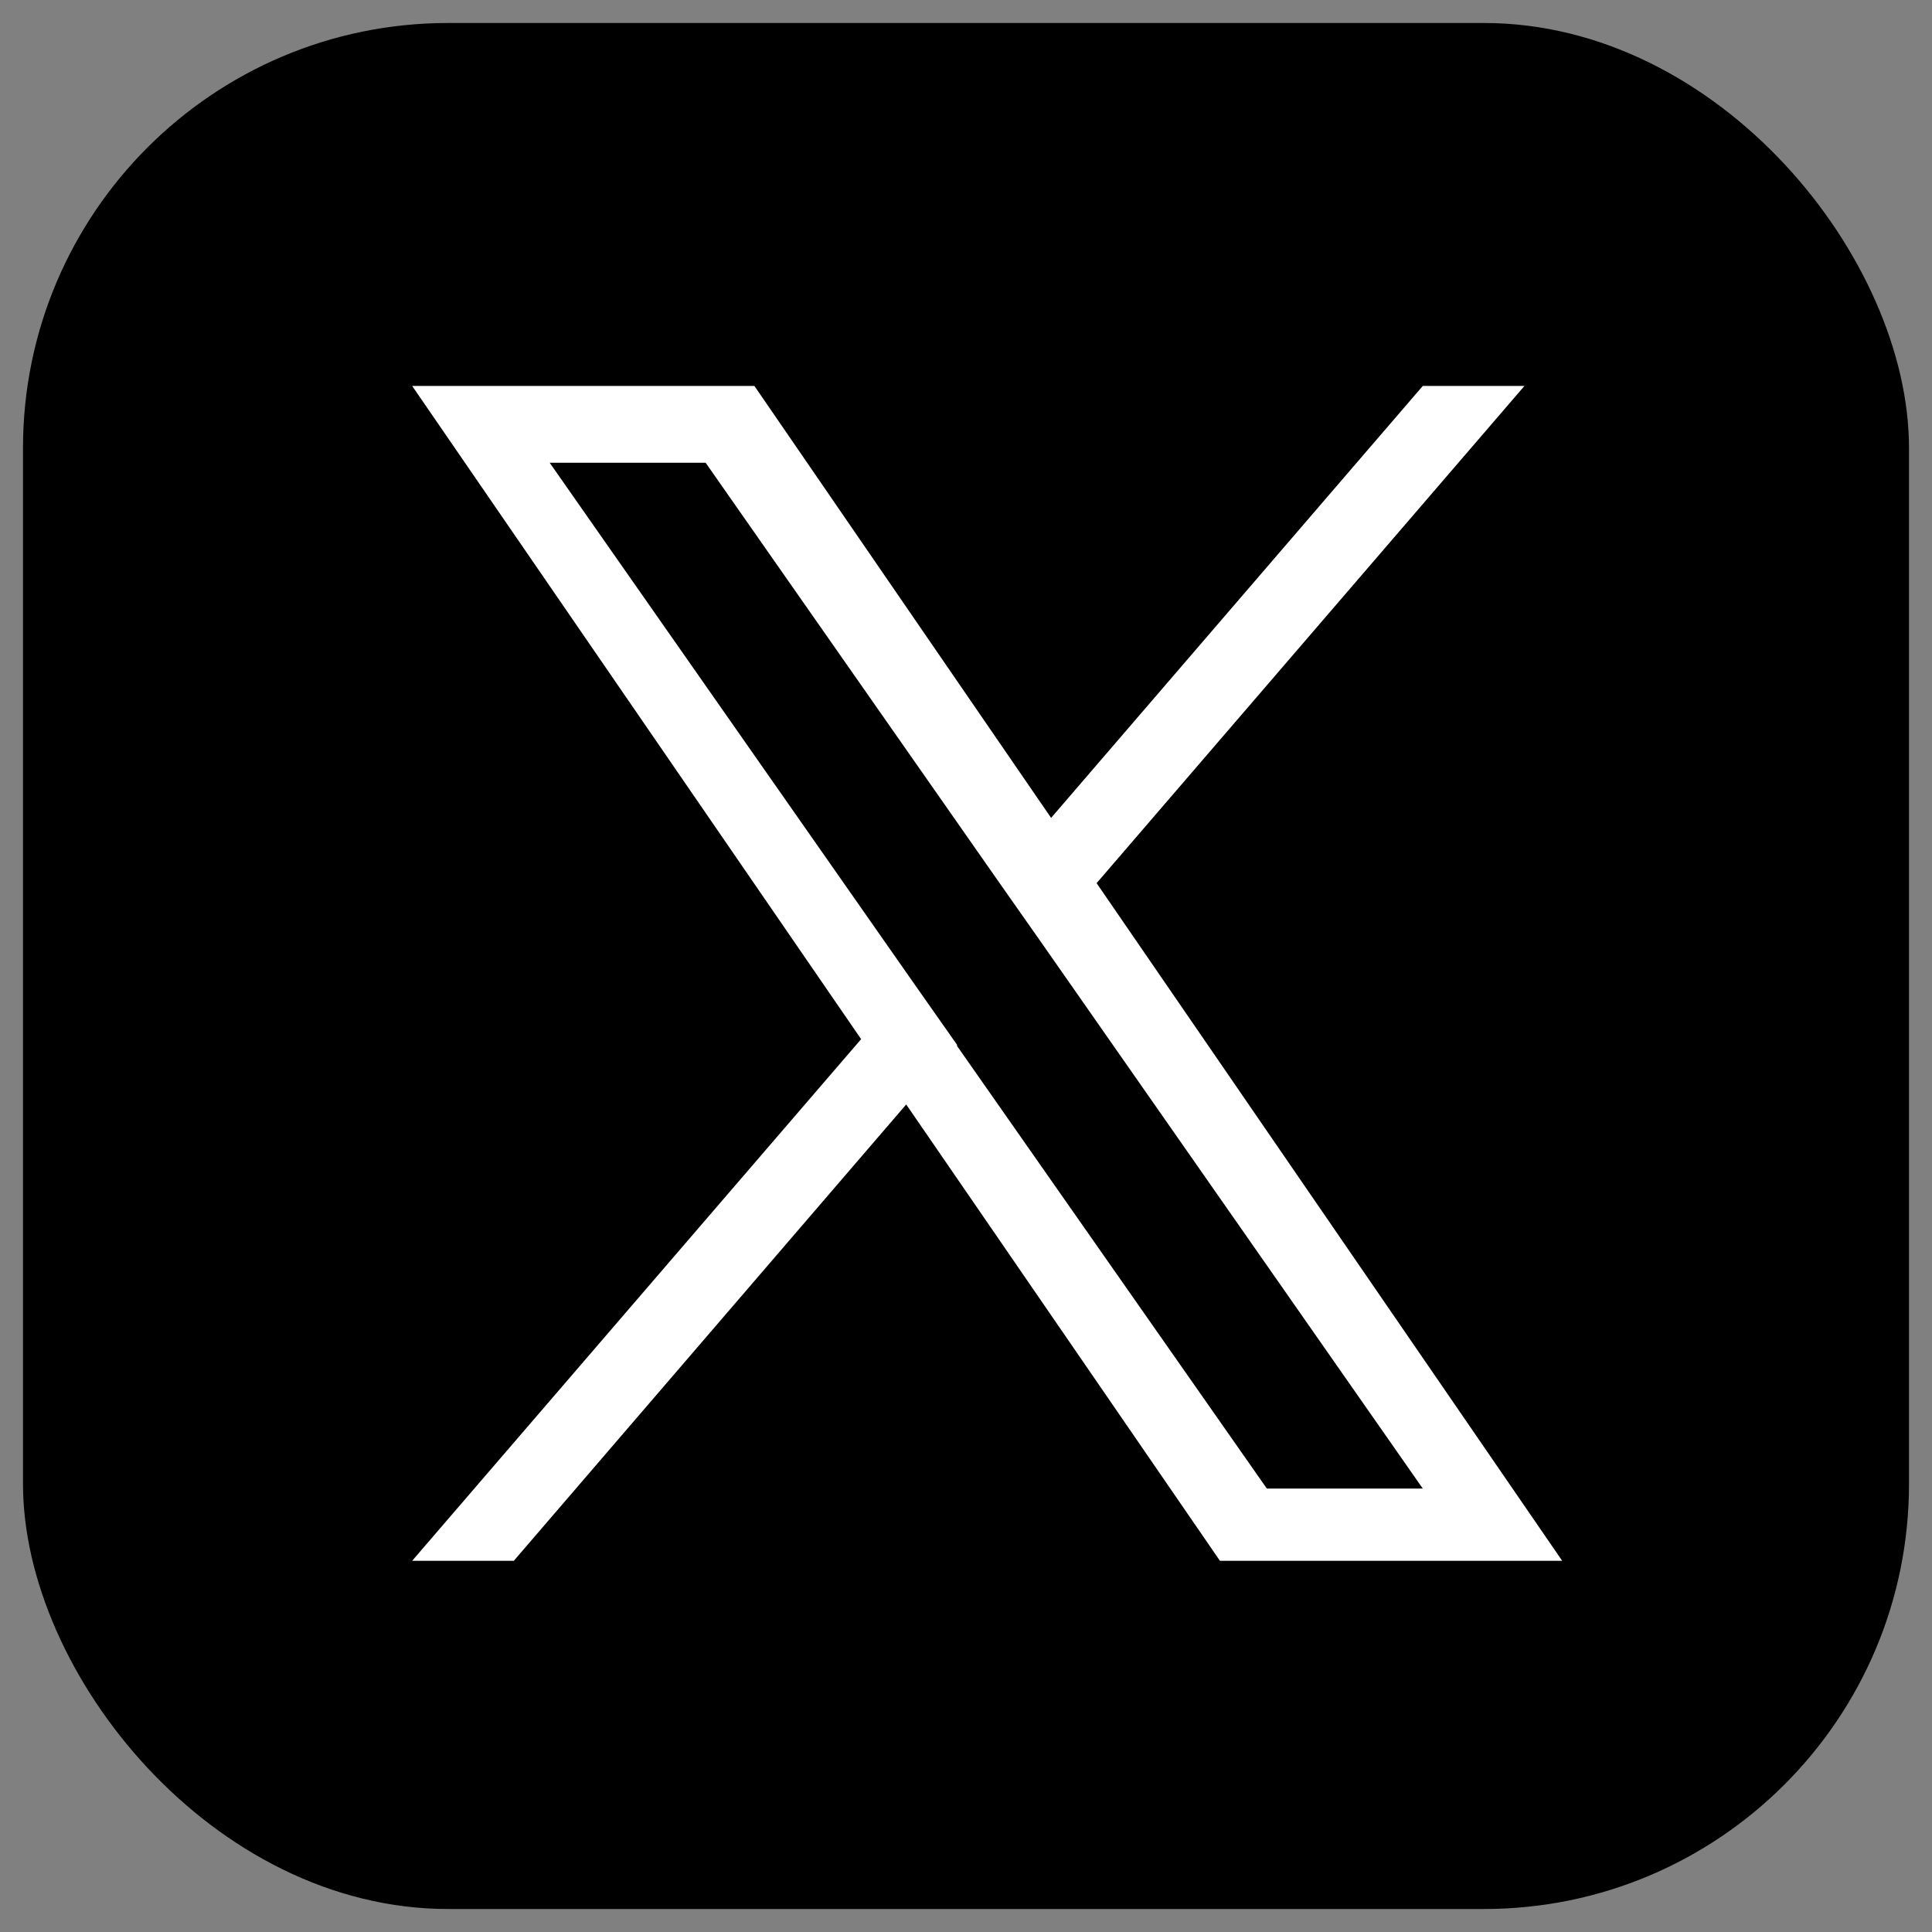
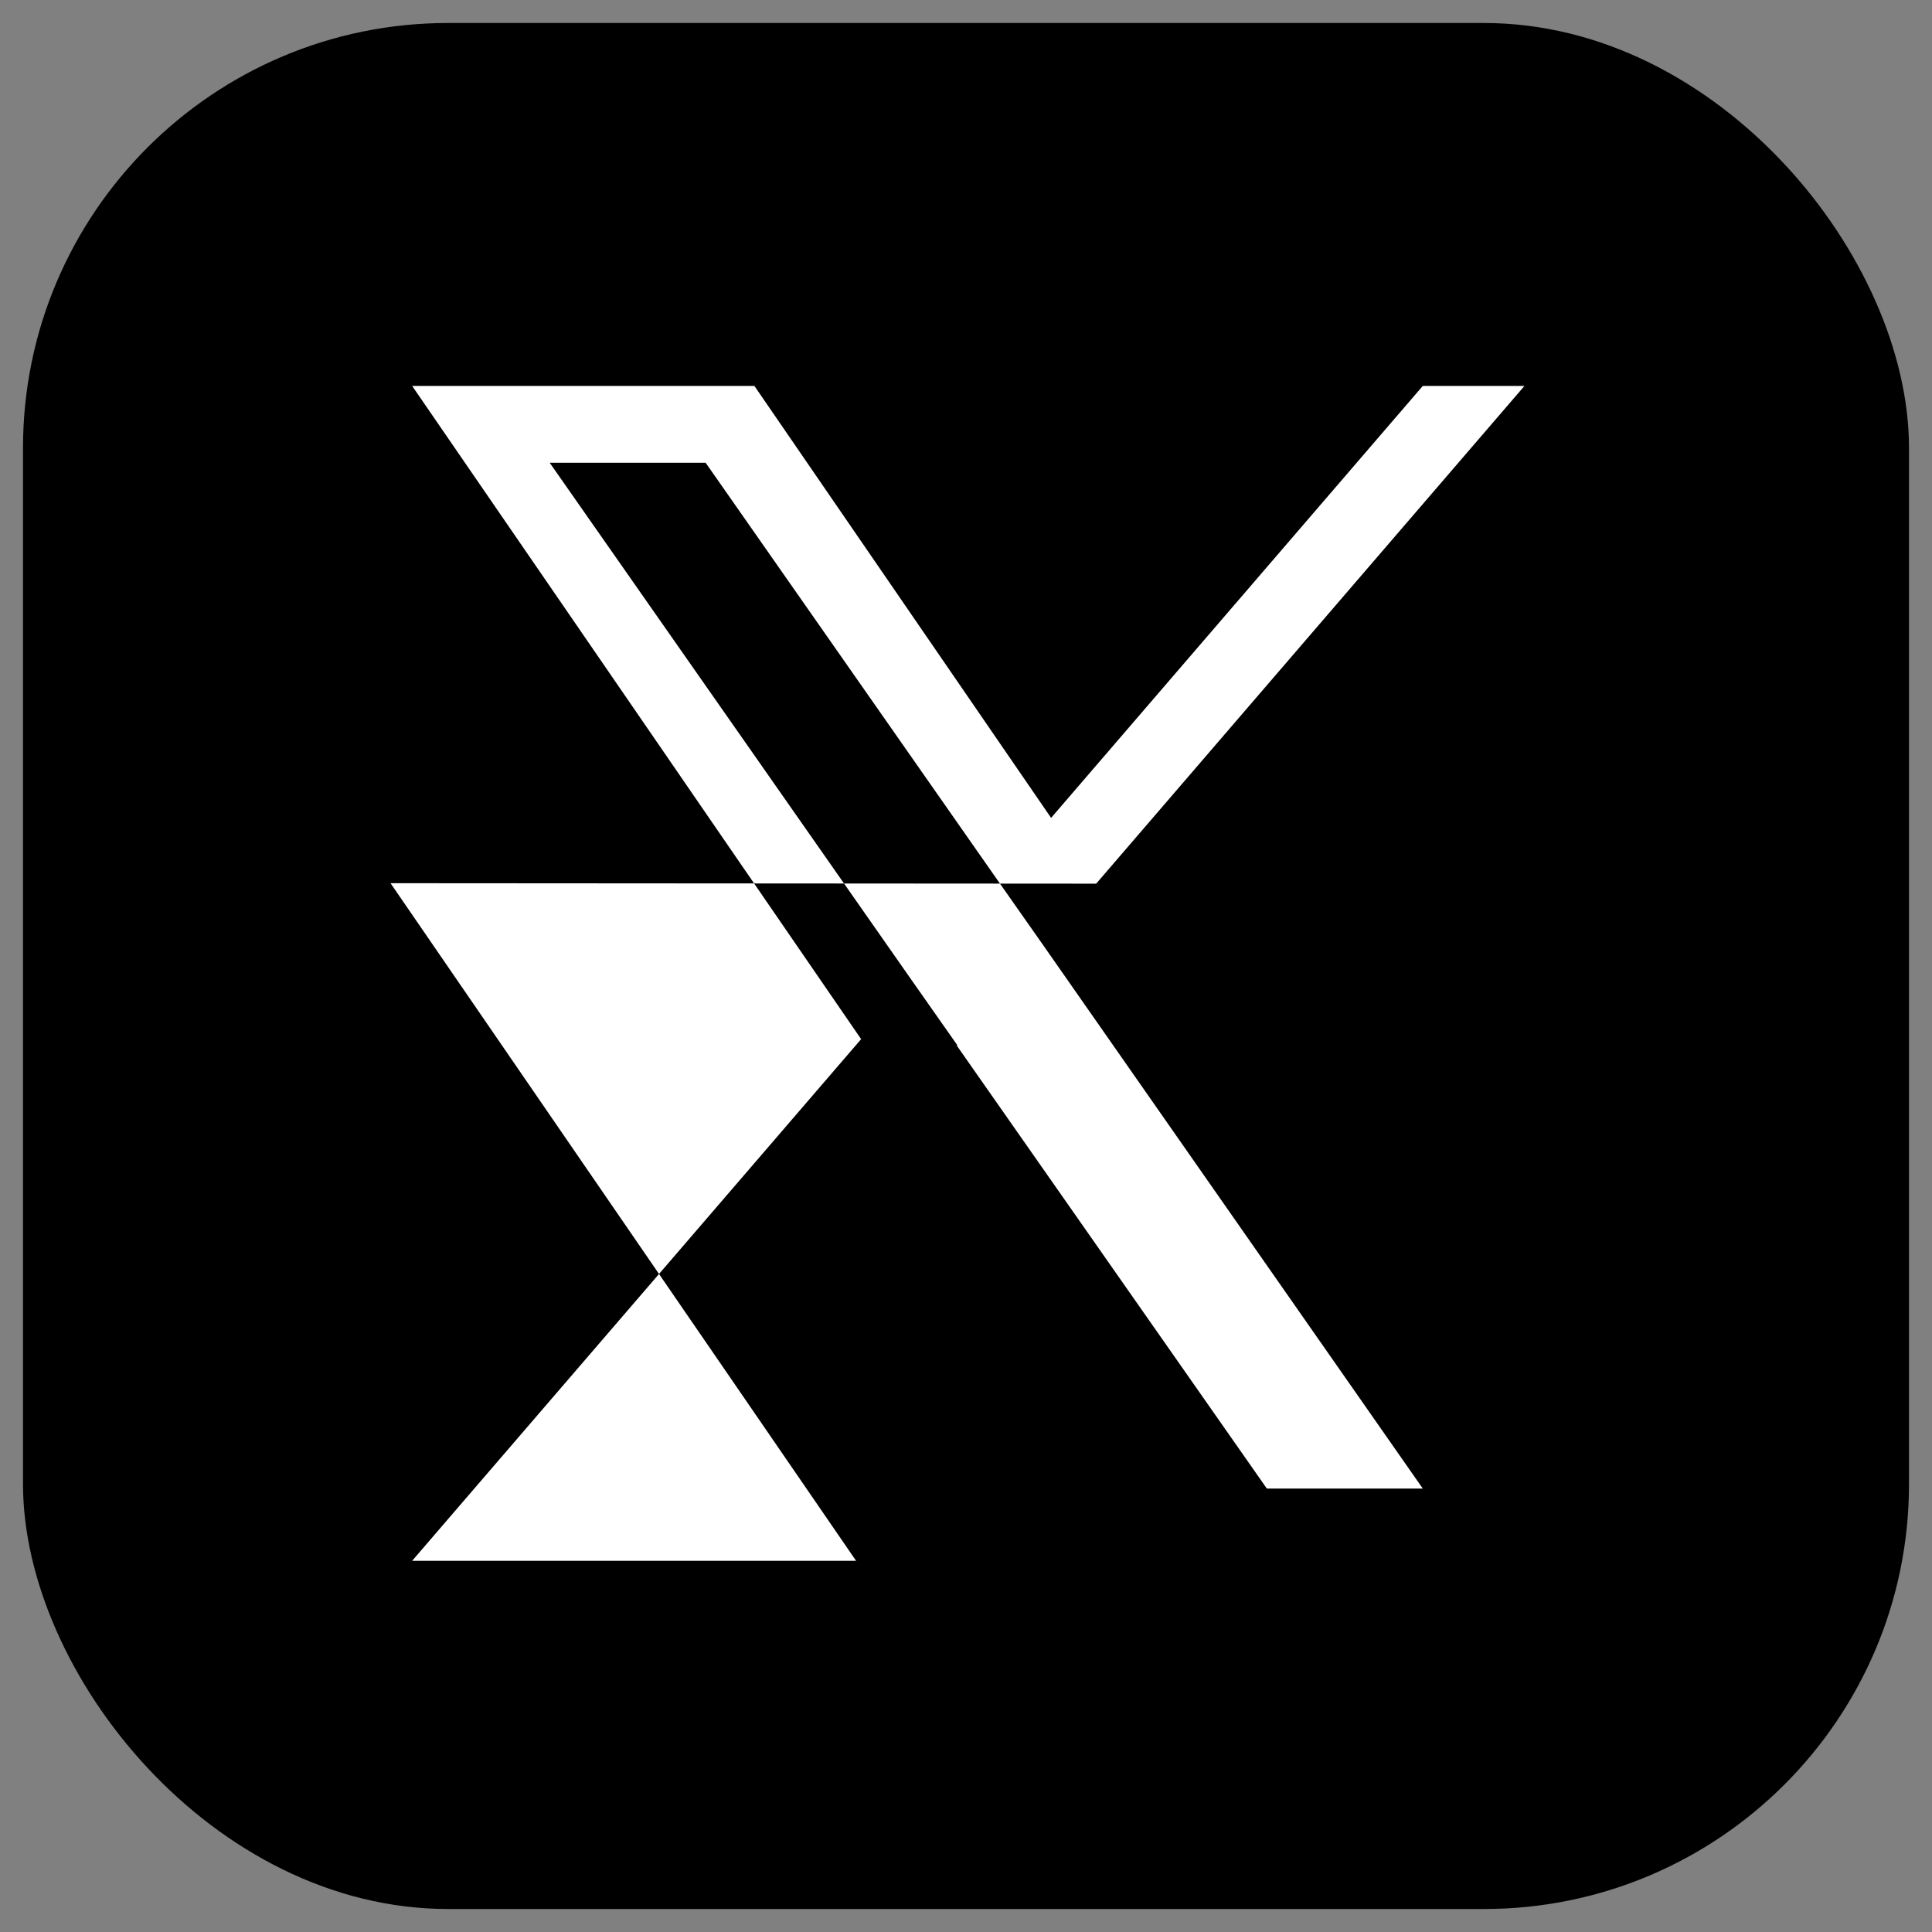
<svg xmlns="http://www.w3.org/2000/svg" viewBox="0 0 42 42">
  <rect x="0" y="0" width="42" height="42" fill="#808080" stroke="none" />
  <rect x=".5" y=".5" width="41" height="41" rx="9.24" ry="9.24" />
-   <path d="M23.83,19.21l9.31-10.82h-2.21l-8.08,9.39-6.45-9.39h-7.44l9.76,14.2-9.76,11.34h2.21l8.53-9.92,6.82,9.92h7.44l-10.12-14.73h0ZM20.81,22.72l-.99-1.41-7.87-11.25h3.39l6.35,9.08.99,1.41,8.25,11.81h-3.39l-6.74-9.63h0Z" style="fill:#fff" />
-   <rect width="42" height="42" style="fill:none" />
+   <path d="M23.83,19.21l9.31-10.82h-2.21l-8.08,9.39-6.45-9.39h-7.44l9.76,14.2-9.76,11.34h2.21h7.44l-10.12-14.73h0ZM20.81,22.72l-.99-1.41-7.87-11.25h3.39l6.35,9.08.99,1.41,8.25,11.81h-3.39l-6.74-9.63h0Z" style="fill:#fff" />
</svg>